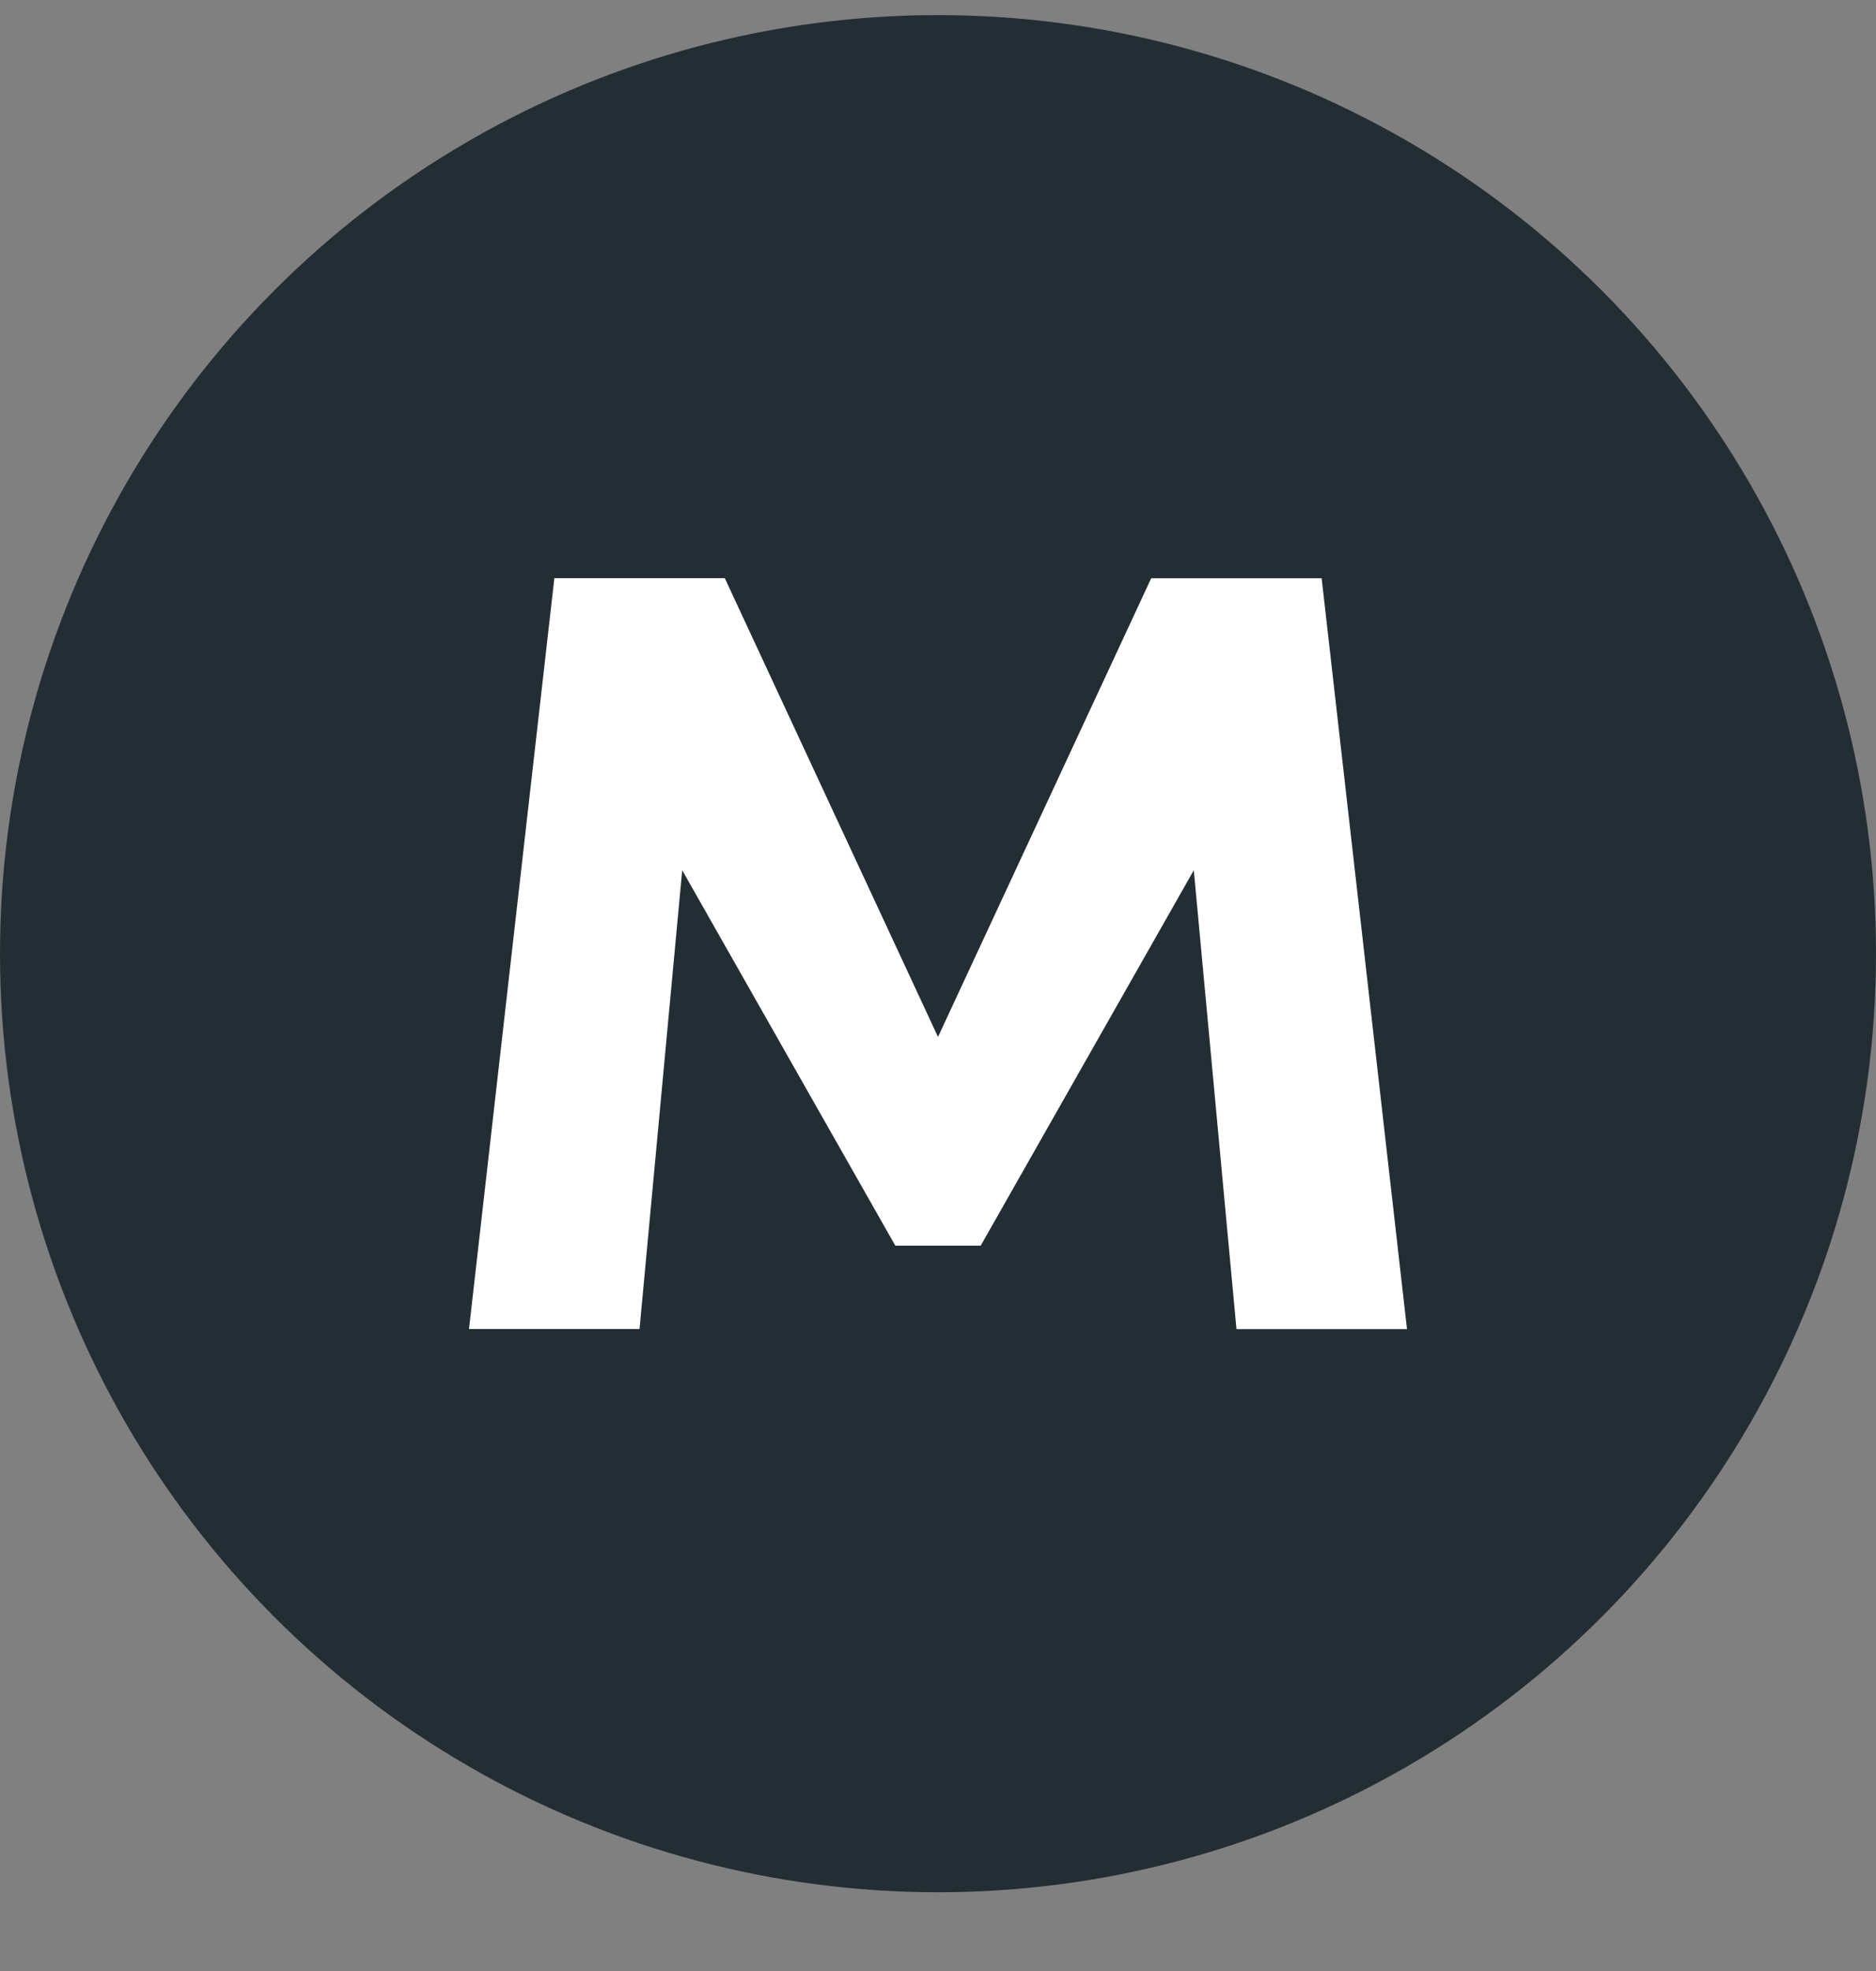
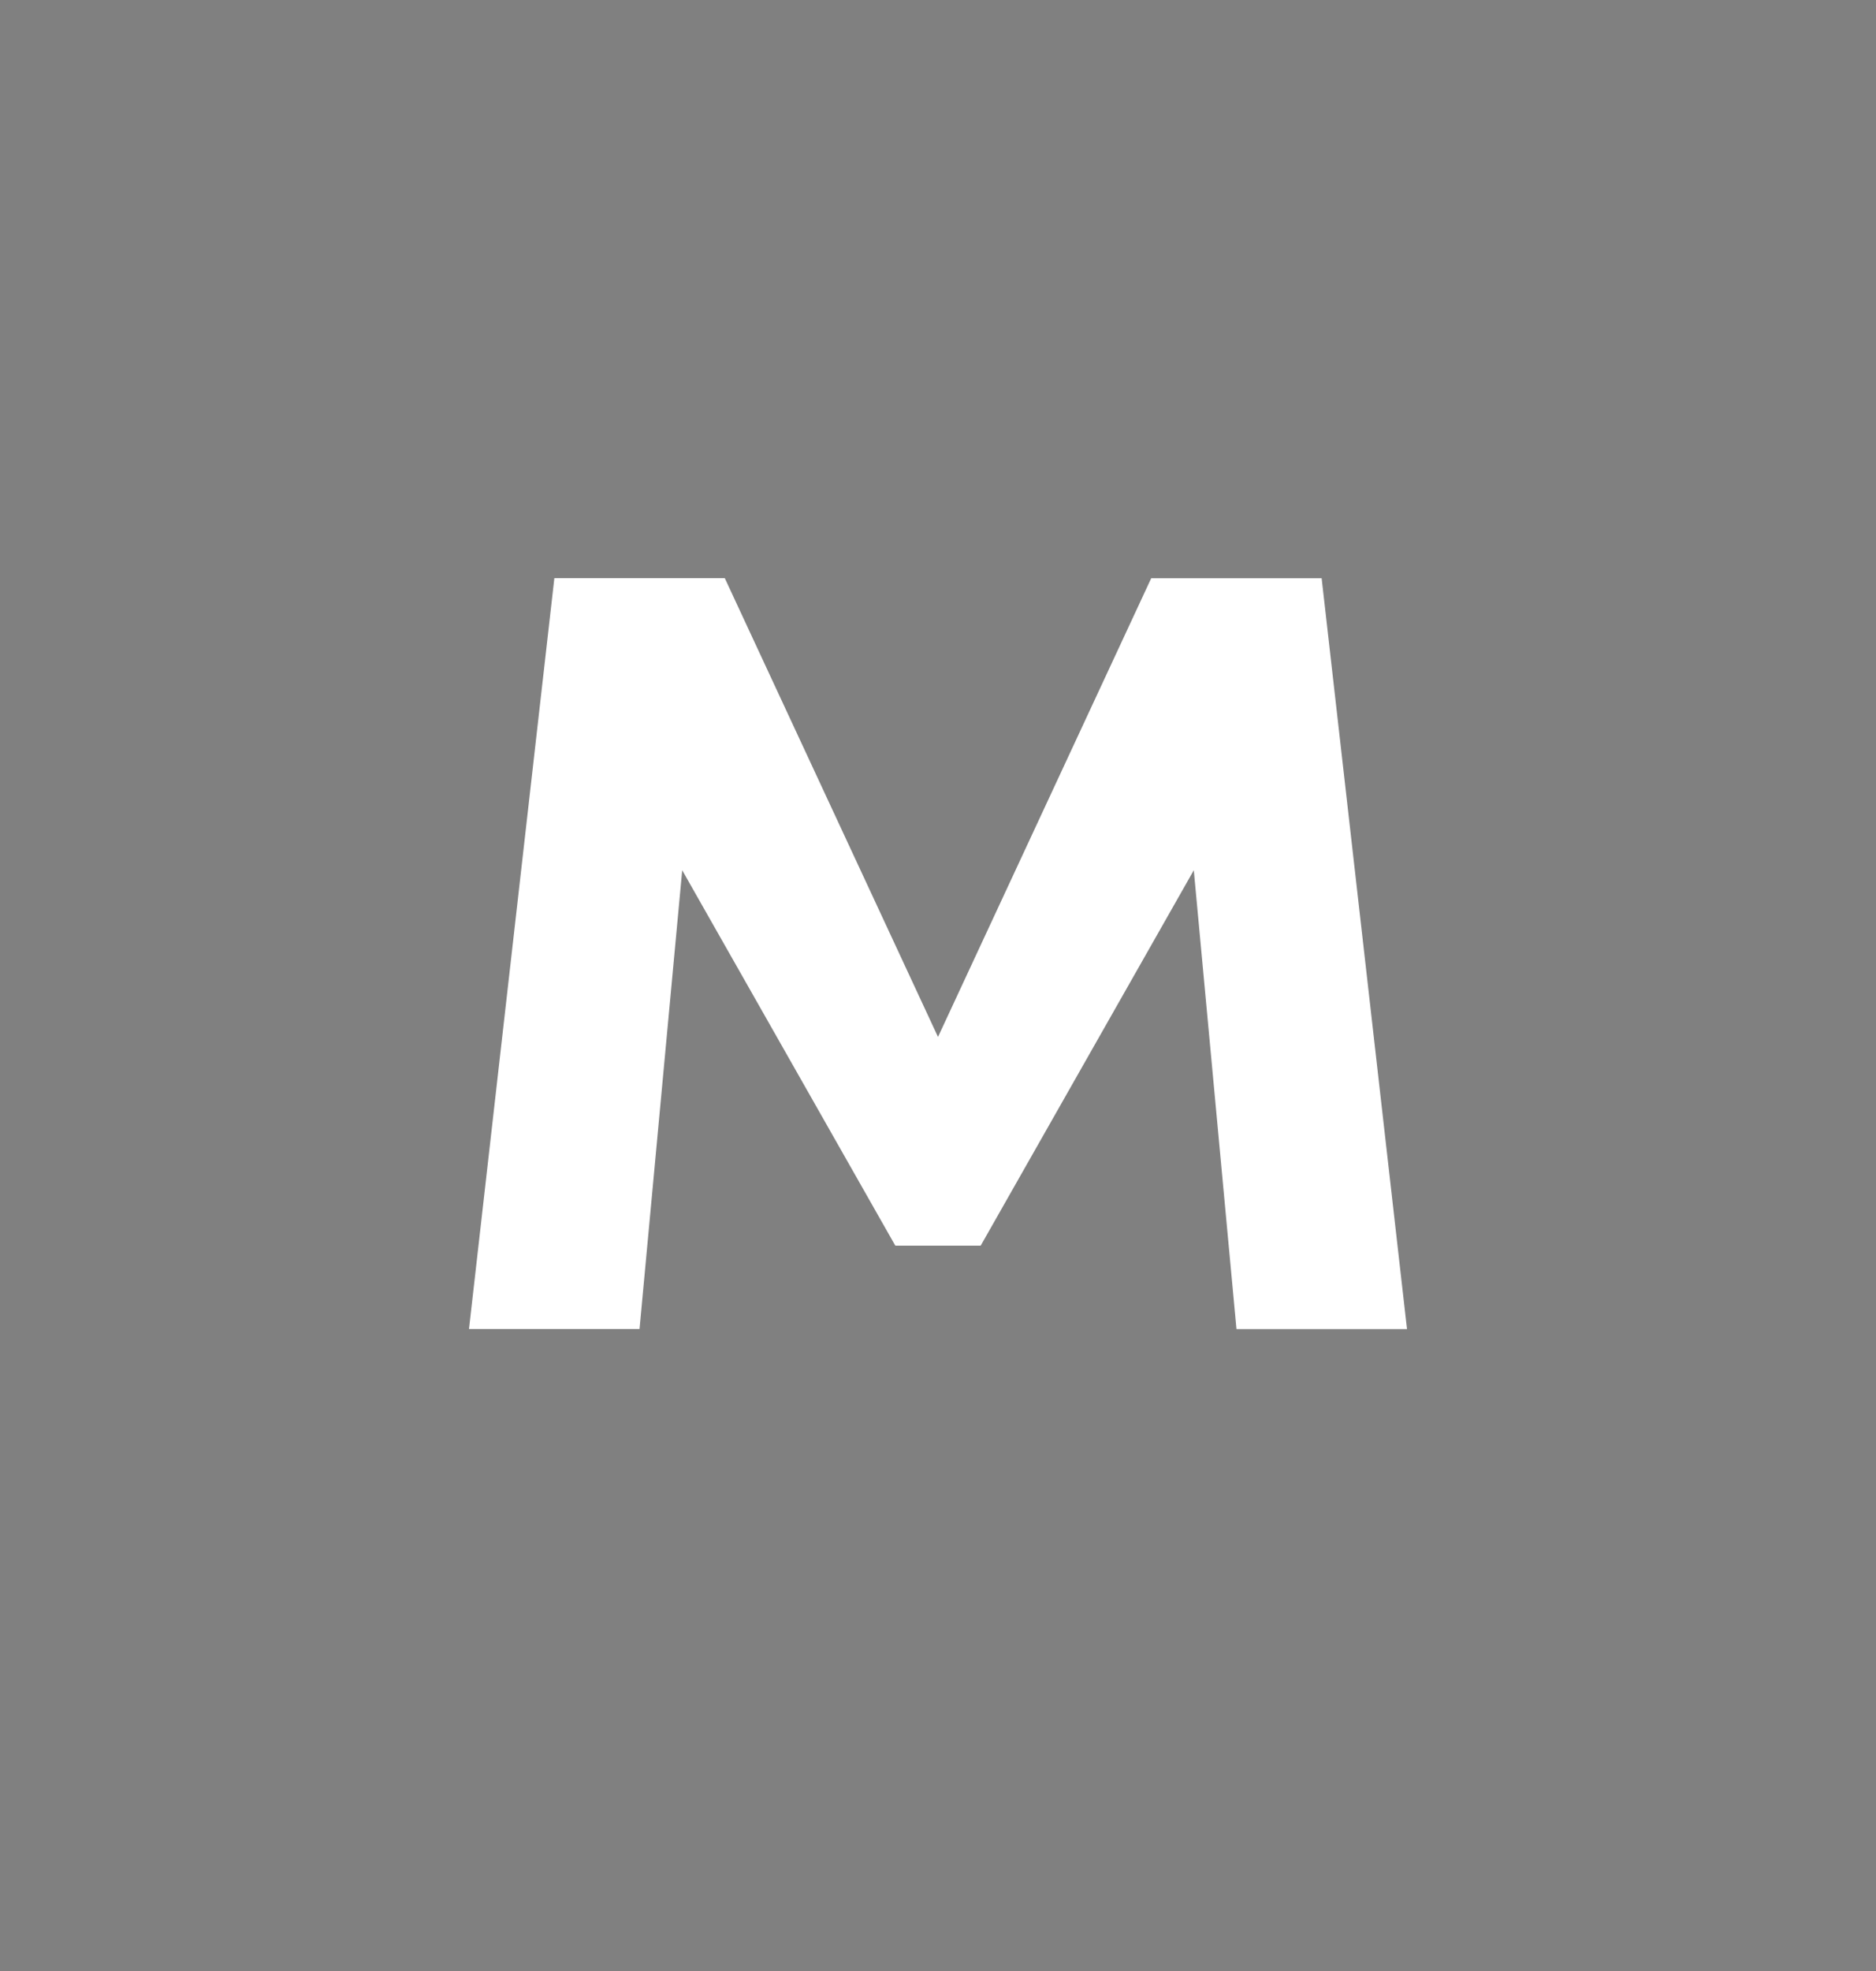
<svg xmlns="http://www.w3.org/2000/svg" width="20" height="21" fill="none">
  <rect width="100%" height="100%" fill="#808080" stroke="none" />
-   <circle cx="10" cy="10.161" r="10" fill="#232E34" />
  <path d="m5.91 6.16-.91 8h1.818l.455-4.888 2.272 4h.91l2.272-4 .455 4.889H15l-.91-8h-1.817L10 11.048 7.727 6.16H5.91Z" fill="#fff" />
</svg>